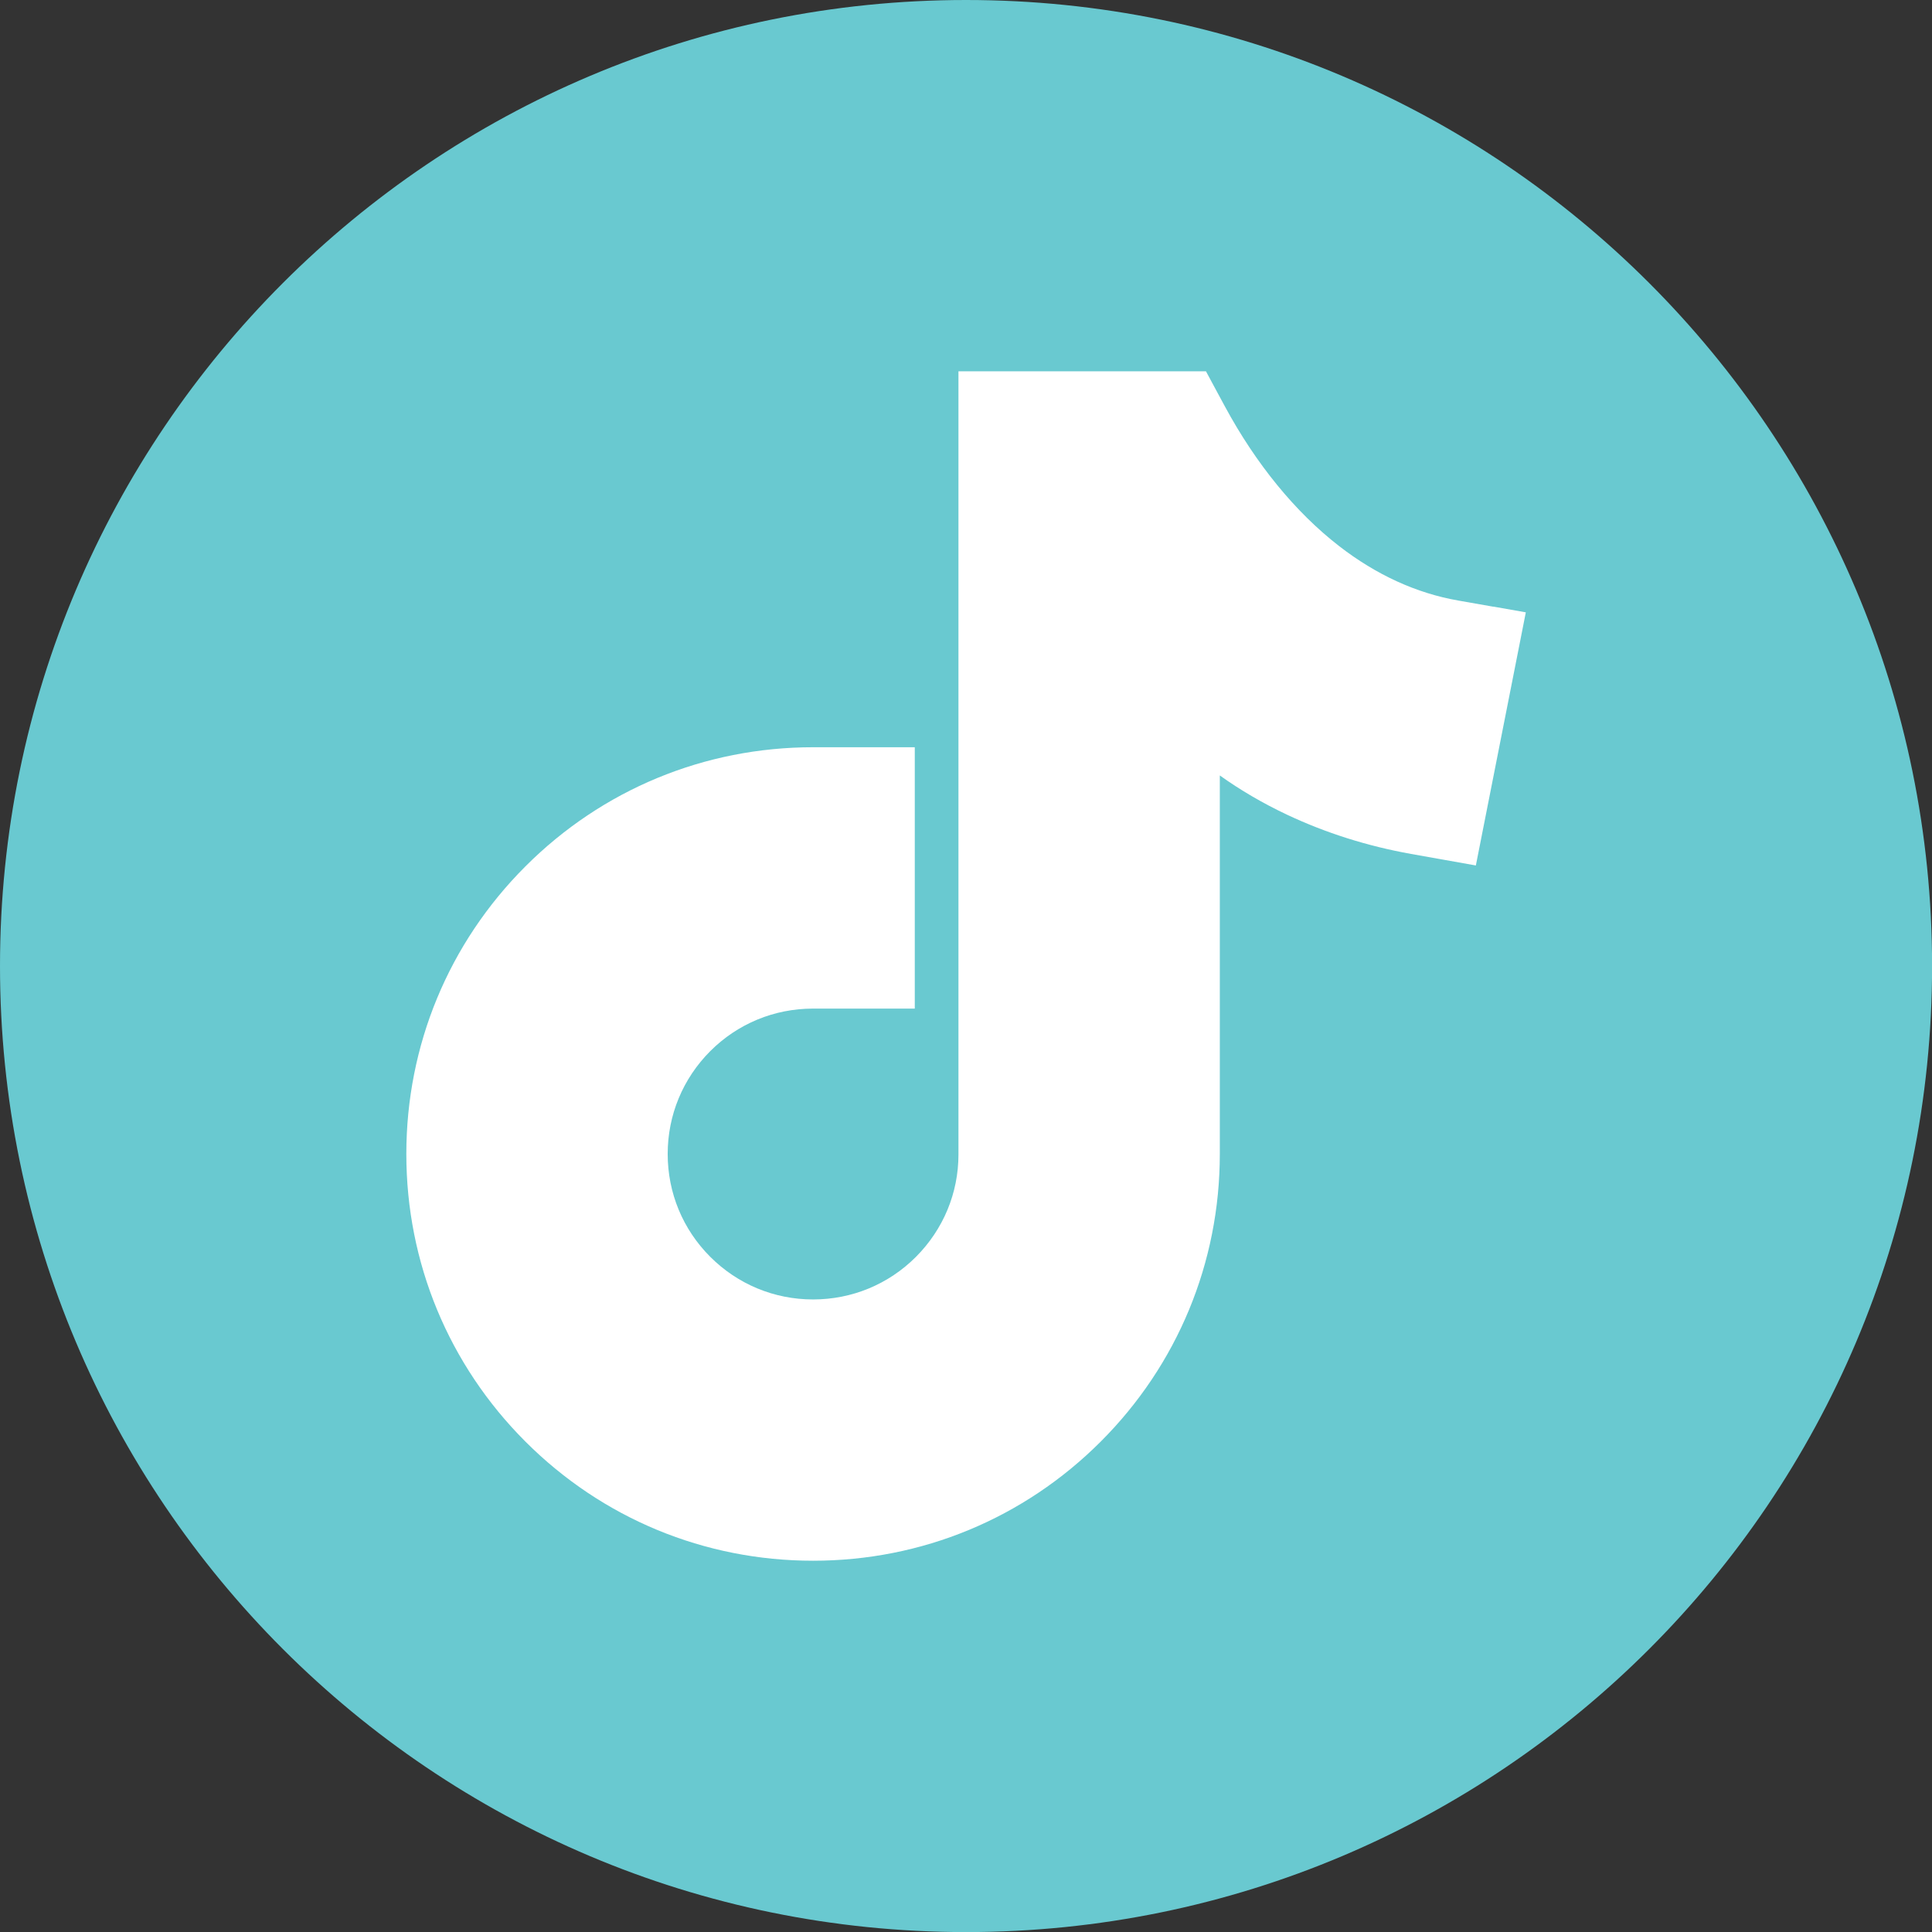
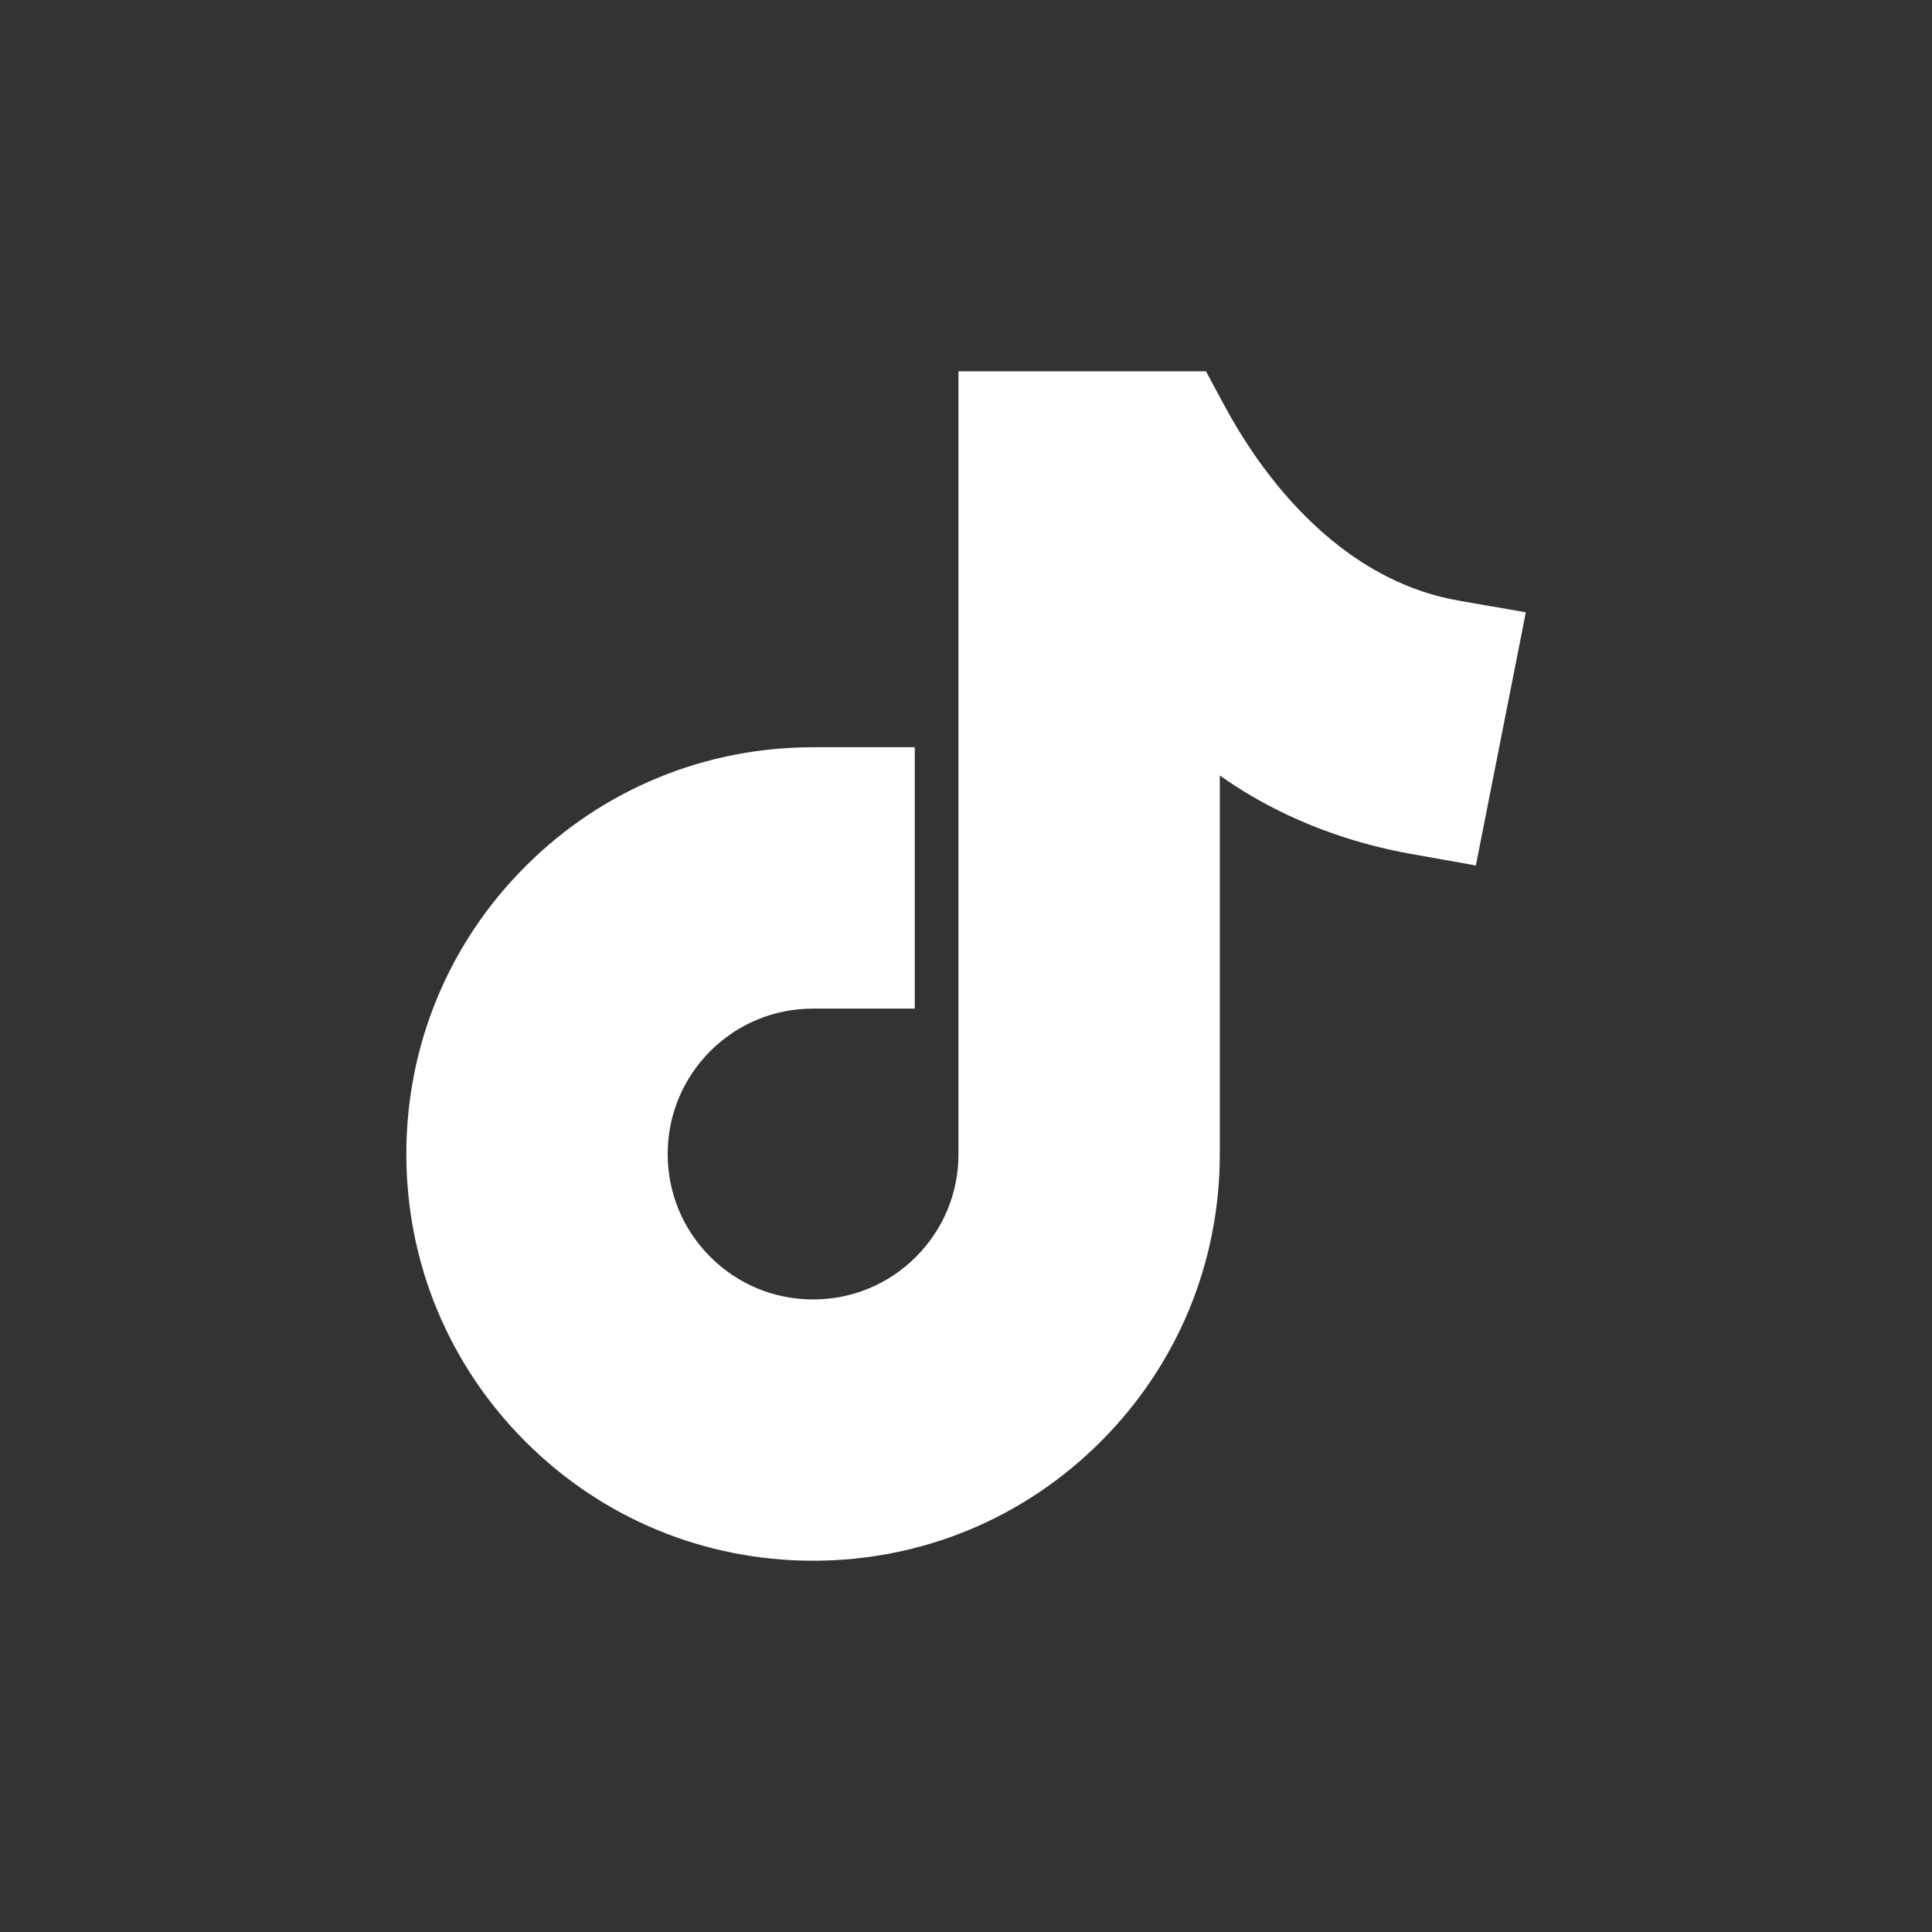
<svg xmlns="http://www.w3.org/2000/svg" id="Layer_1" version="1.1" viewBox="0 0 239.73 239.74">
  <rect x="0" y="0" width="239.73" height="239.74" fill="#333333" stroke="none" />
  <defs>
    <style>
      .st0 {
        fill: #69c9d0;
      }

      .st1 {
        fill: #fff;
      }
    </style>
  </defs>
-   <path class="st0" d="M119.87,0C53.67,0,0,53.67,0,119.87s53.67,119.87,119.87,119.87,119.87-53.67,119.87-119.87S186.07,0,119.87,0Z" />
  <path class="st1" d="M185.29,75.28l-4.33-.76c-5.21-.91-10.19-3.19-14.81-6.77-5.42-4.2-10.31-10.19-14.16-17.32l-1.22-2.26-1.13-2.1h-30.71v97.18c0,4.79-1.88,9.3-5.28,12.71-3.41,3.41-7.94,5.28-12.76,5.28s-9.35-1.88-12.76-5.29c-3.41-3.41-5.28-7.94-5.28-12.76s1.88-9.35,5.28-12.76c3.41-3.41,7.94-5.28,12.76-5.28h12.62v-32.43h-12.62c-13.48,0-26.16,5.25-35.69,14.78-9.53,9.53-14.78,22.21-14.78,35.69s5.25,26.16,14.78,35.69c9.53,9.53,22.2,14.78,35.69,14.78s26.16-5.25,35.69-14.78c9.53-9.53,14.78-22.21,14.78-35.69v-46.97c2.56,1.83,5.35,3.46,8.36,4.88,4.78,2.25,9.95,3.89,15.38,4.86l4.16.74,3.87.69.76-3.85,4.65-23.55.79-4.01-4.02-.71Z" />
</svg>